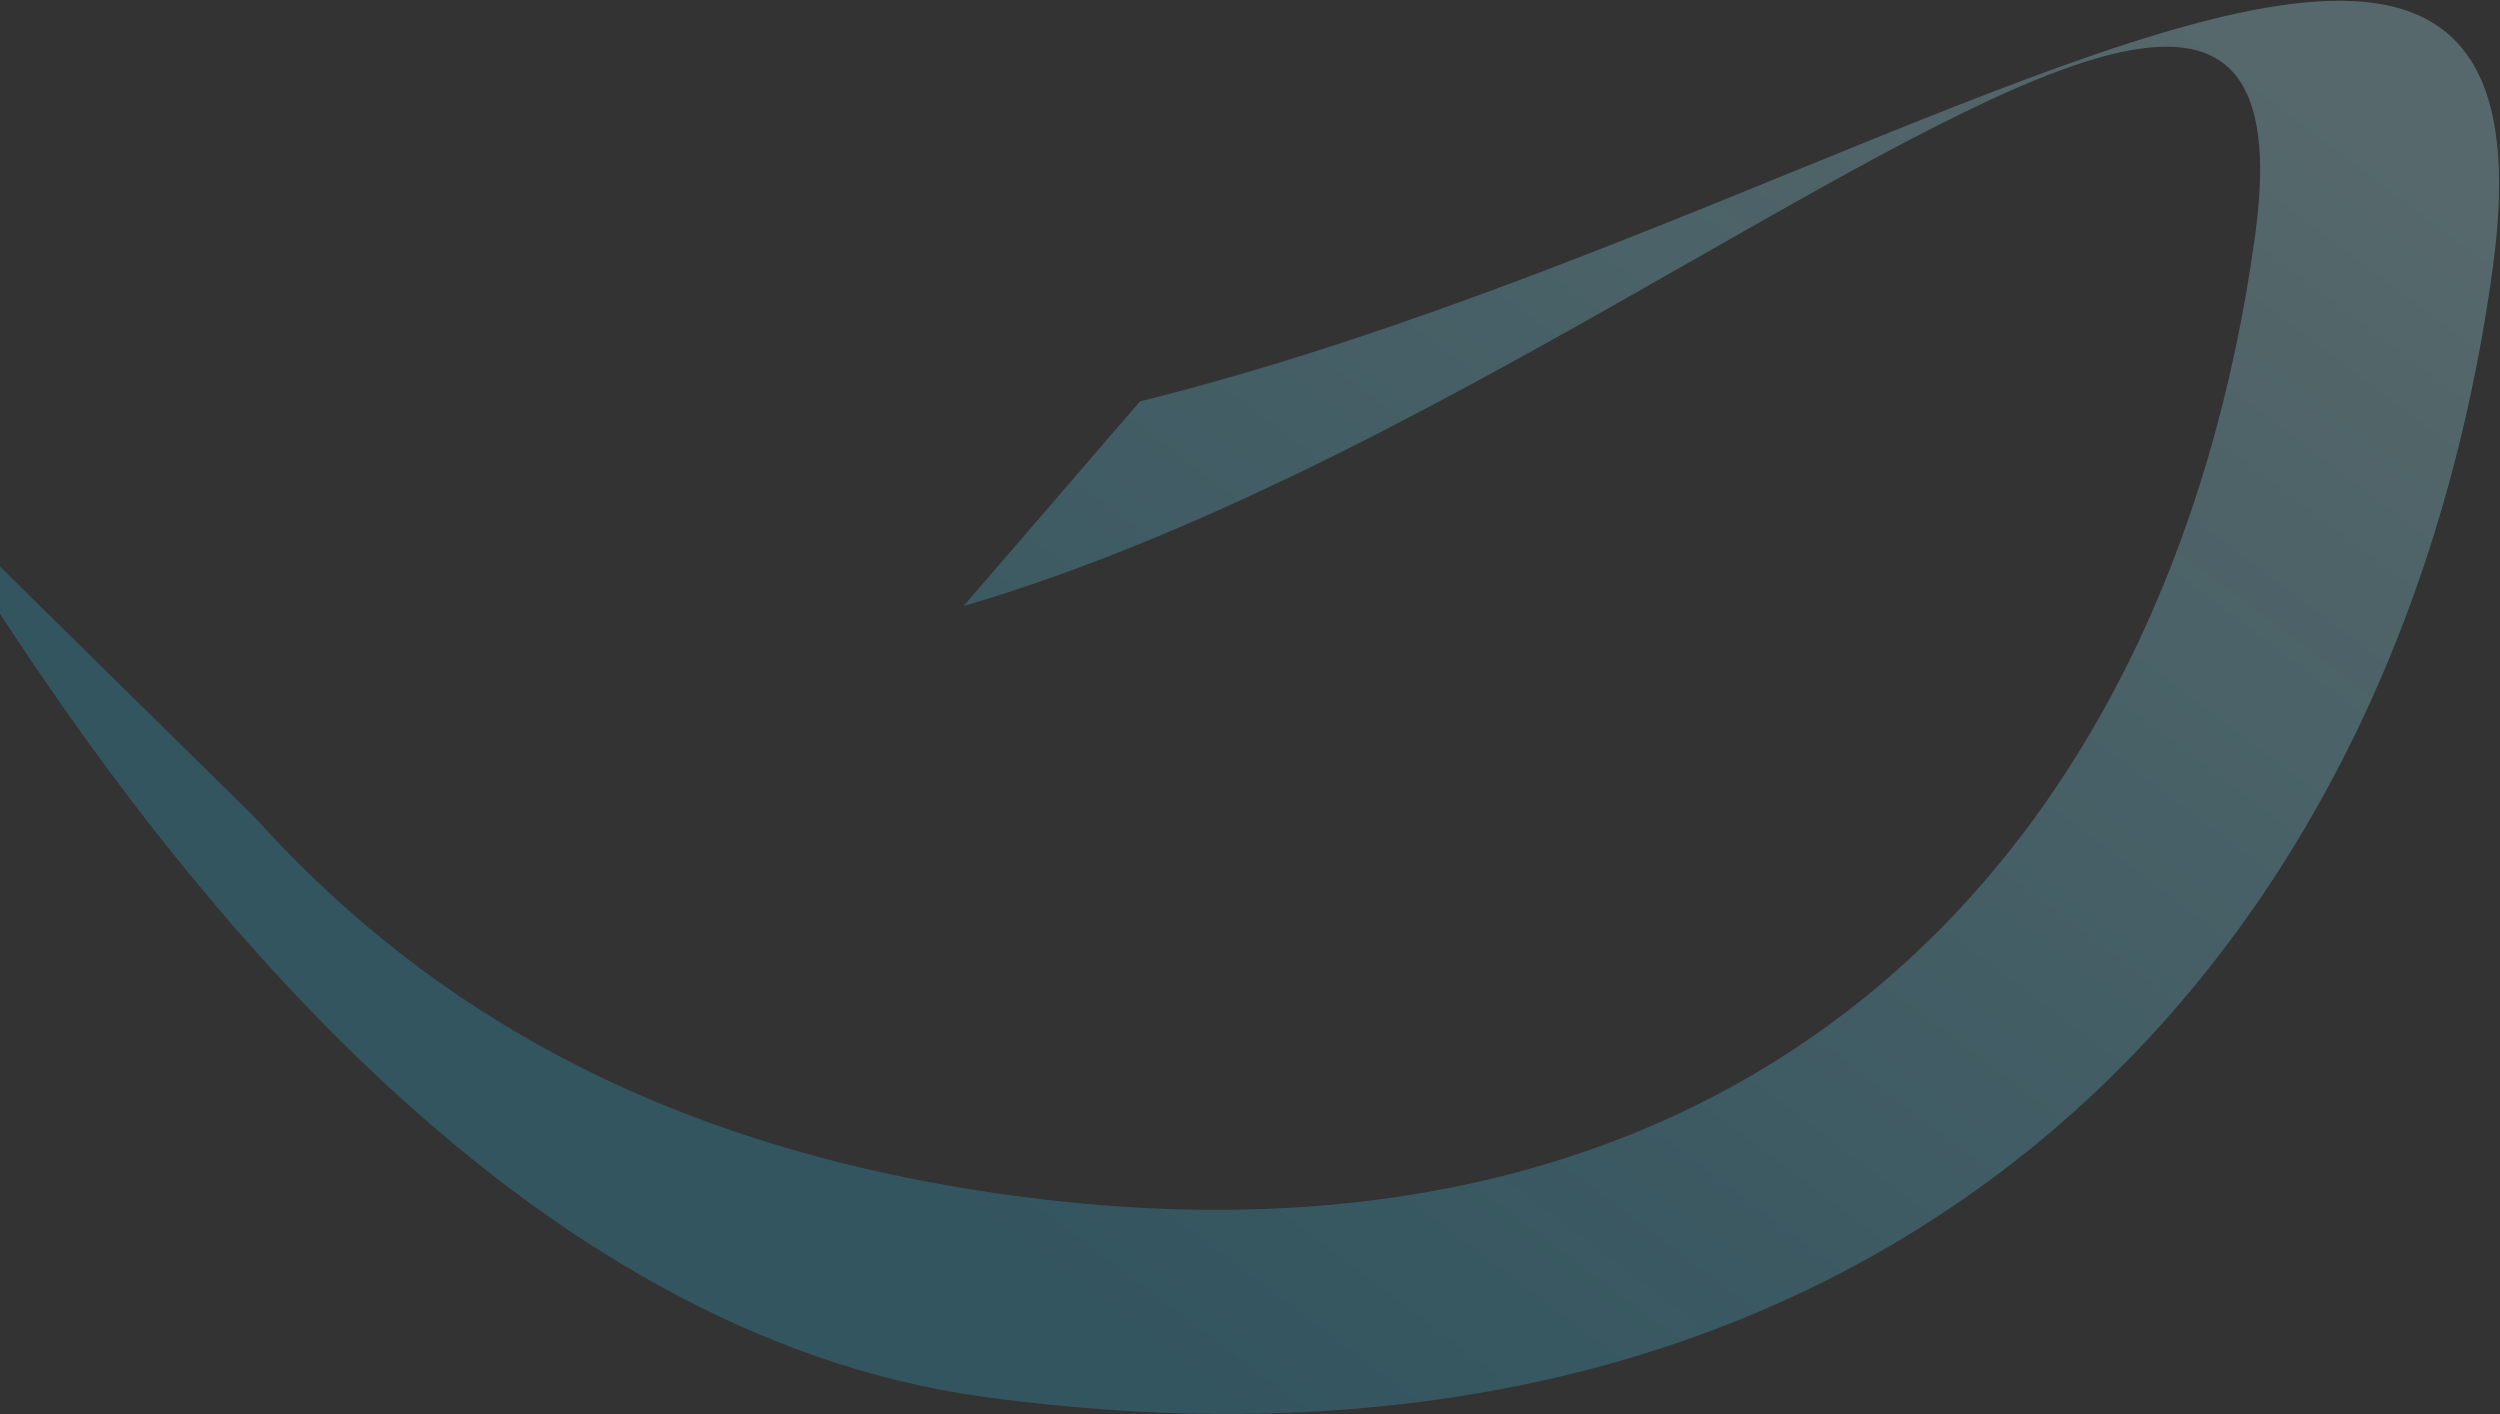
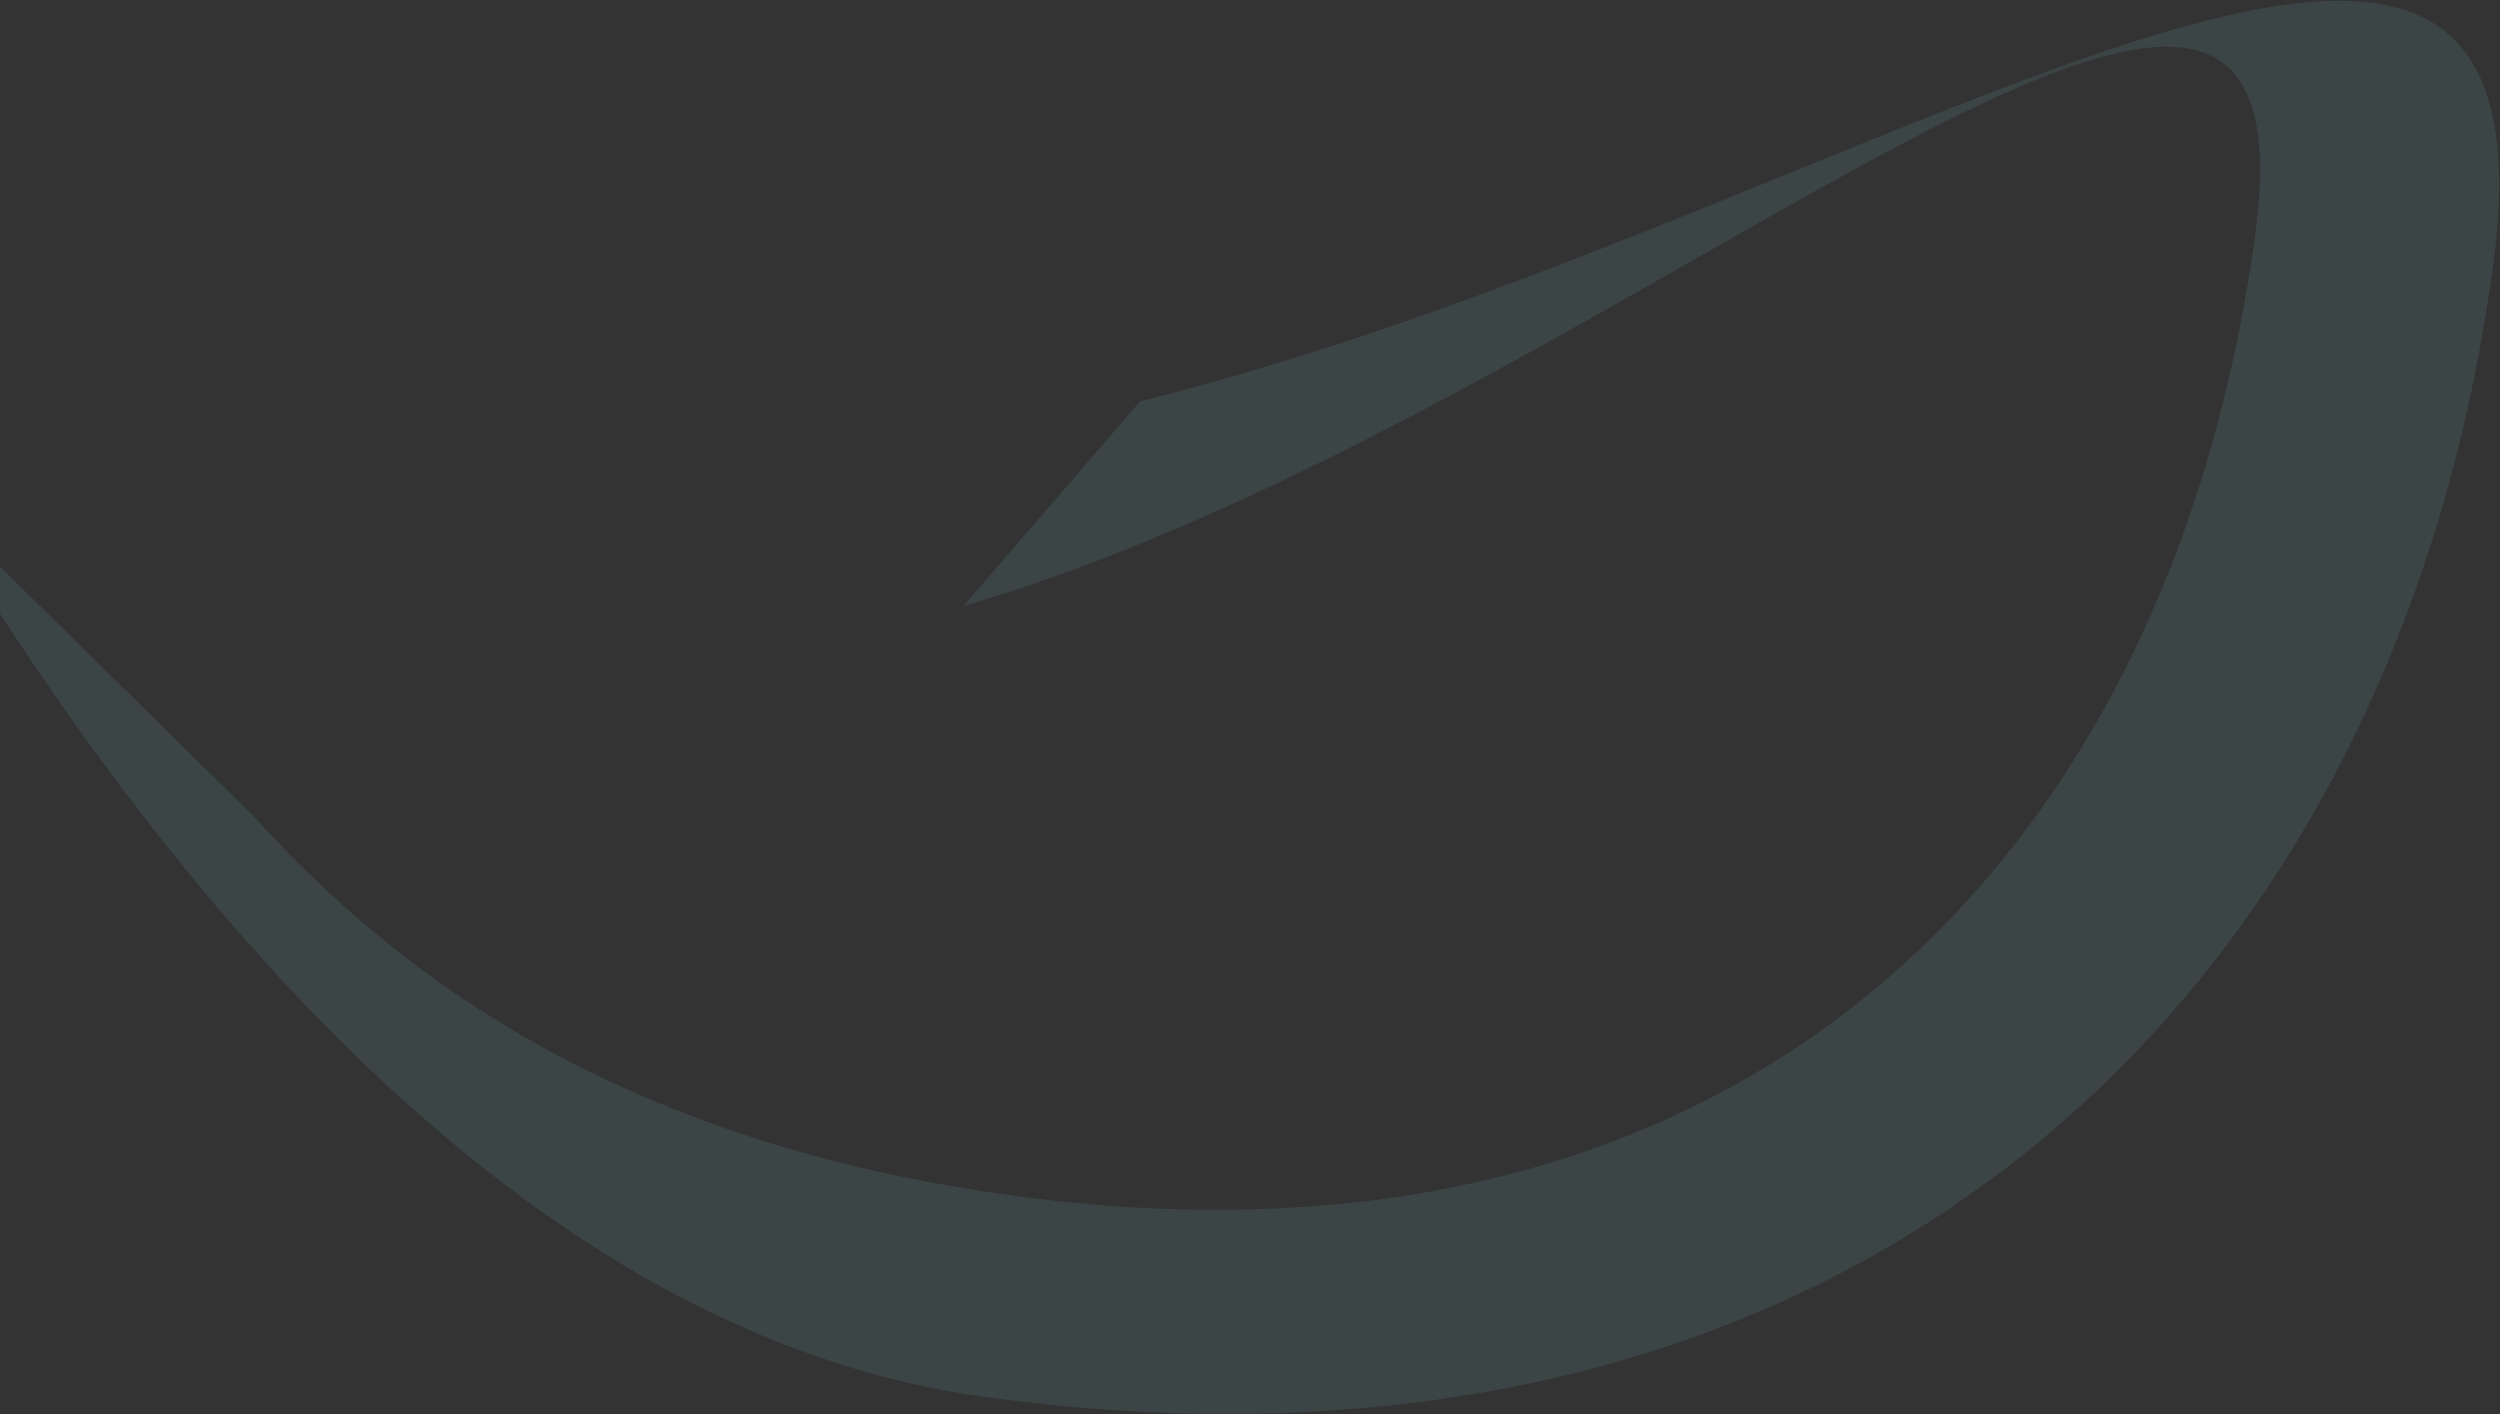
<svg xmlns="http://www.w3.org/2000/svg" width="1384" height="783" viewBox="0 0 1384 783" fill="none">
  <rect x="0" y="0" width="1384" height="783" fill="#333333" stroke="none" />
  <path d="M533.43 335.515C673.318 294.501 816.466 212.894 937.753 143.749C1133.75 32.012 1272.66 -47.18 1248.49 130.06C1201.34 475.676 967.404 717.362 560.261 661.824C348.724 632.968 224.445 544.828 140.987 452.471L-41.977 272.361C90.605 494.602 291.154 738.714 545.048 773.348C1024.94 838.81 1324.5 555.134 1380.04 148.006C1410.49 -75.216 1236.37 -4.273 993.753 94.578C882.857 139.761 757.651 190.775 631.129 222.193L533.43 335.515Z" fill="#8EE7F9" fill-opacity="0.1" />
-   <path d="M533.43 335.515C673.318 294.501 816.466 212.894 937.753 143.749C1133.75 32.012 1272.66 -47.18 1248.49 130.06C1201.34 475.676 967.404 717.362 560.261 661.824C348.724 632.968 224.445 544.828 140.987 452.471L-41.977 272.361C90.605 494.602 291.154 738.714 545.048 773.348C1024.94 838.81 1324.5 555.134 1380.04 148.006C1410.49 -75.216 1236.37 -4.273 993.753 94.578C882.857 139.761 757.651 190.775 631.129 222.193L533.43 335.515Z" fill="url(#paint0_linear_8263_22107)" fill-opacity="0.2" />
  <defs>
    <linearGradient id="paint0_linear_8263_22107" x1="1260.61" y1="32.756" x2="696.728" y2="782.827" gradientUnits="userSpaceOnUse">
      <stop stop-color="#BFF5FF" />
      <stop offset="1" stop-color="#0E9ED7" stop-opacity="0.89" />
    </linearGradient>
  </defs>
</svg>